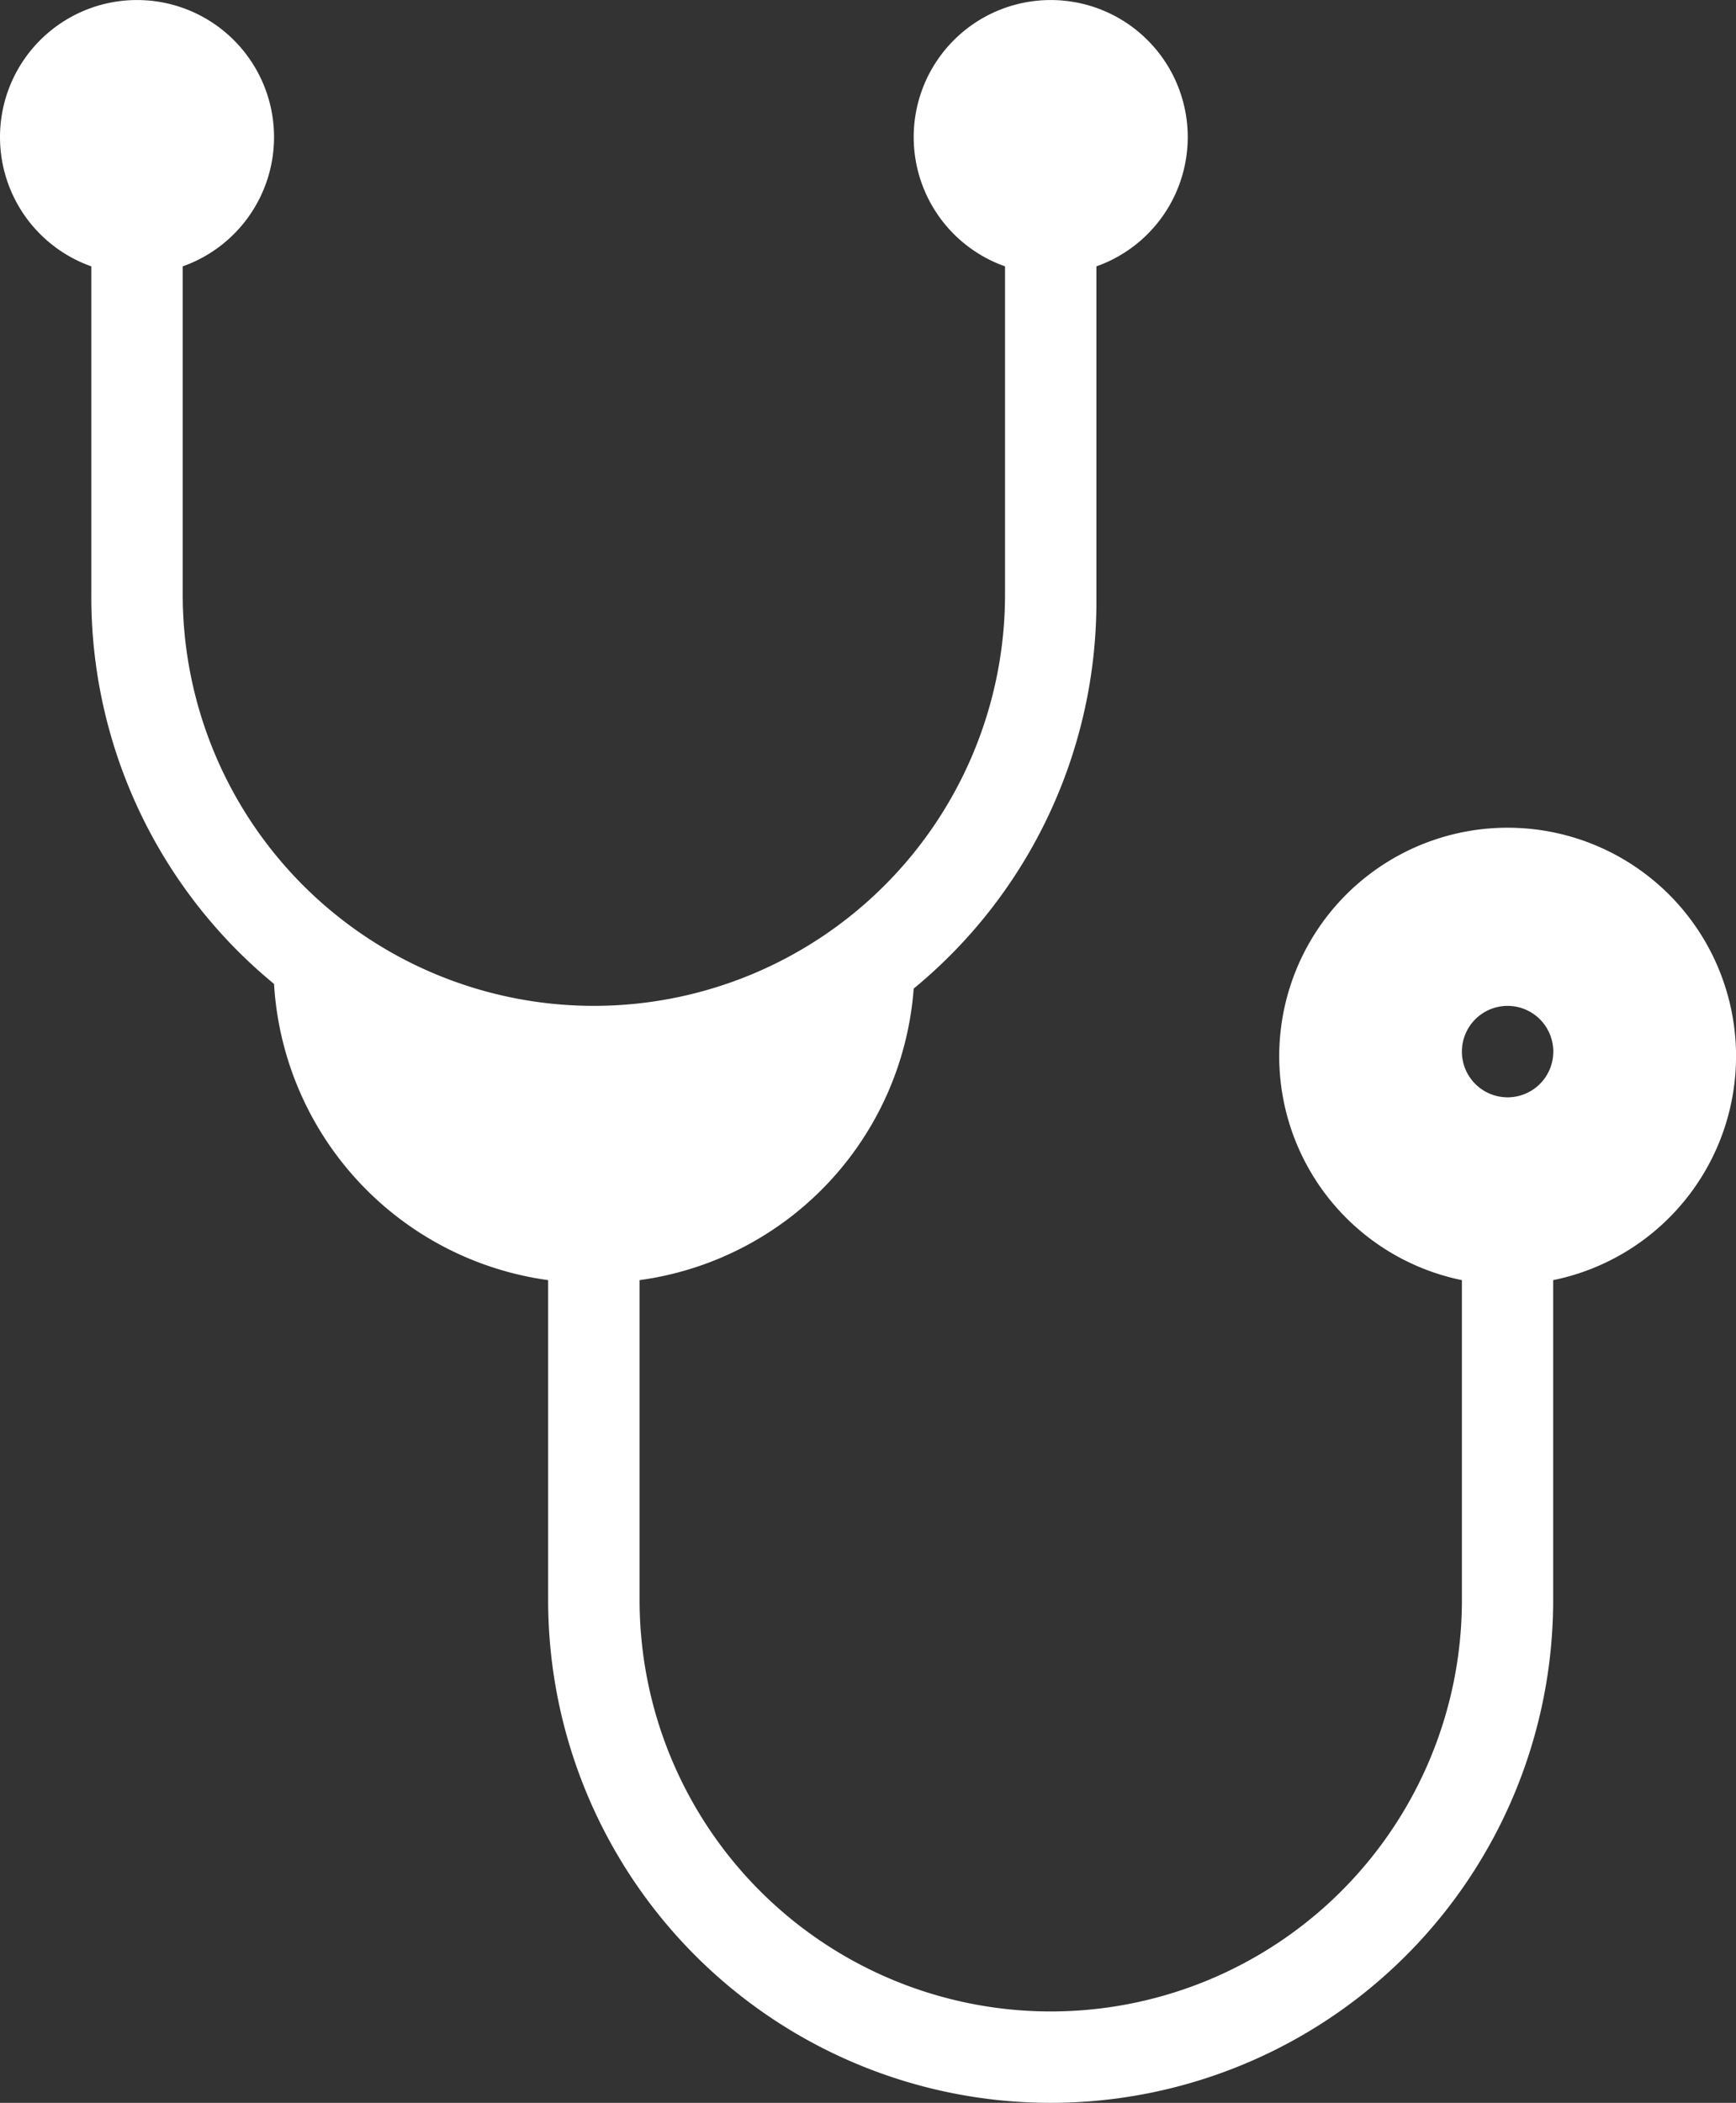
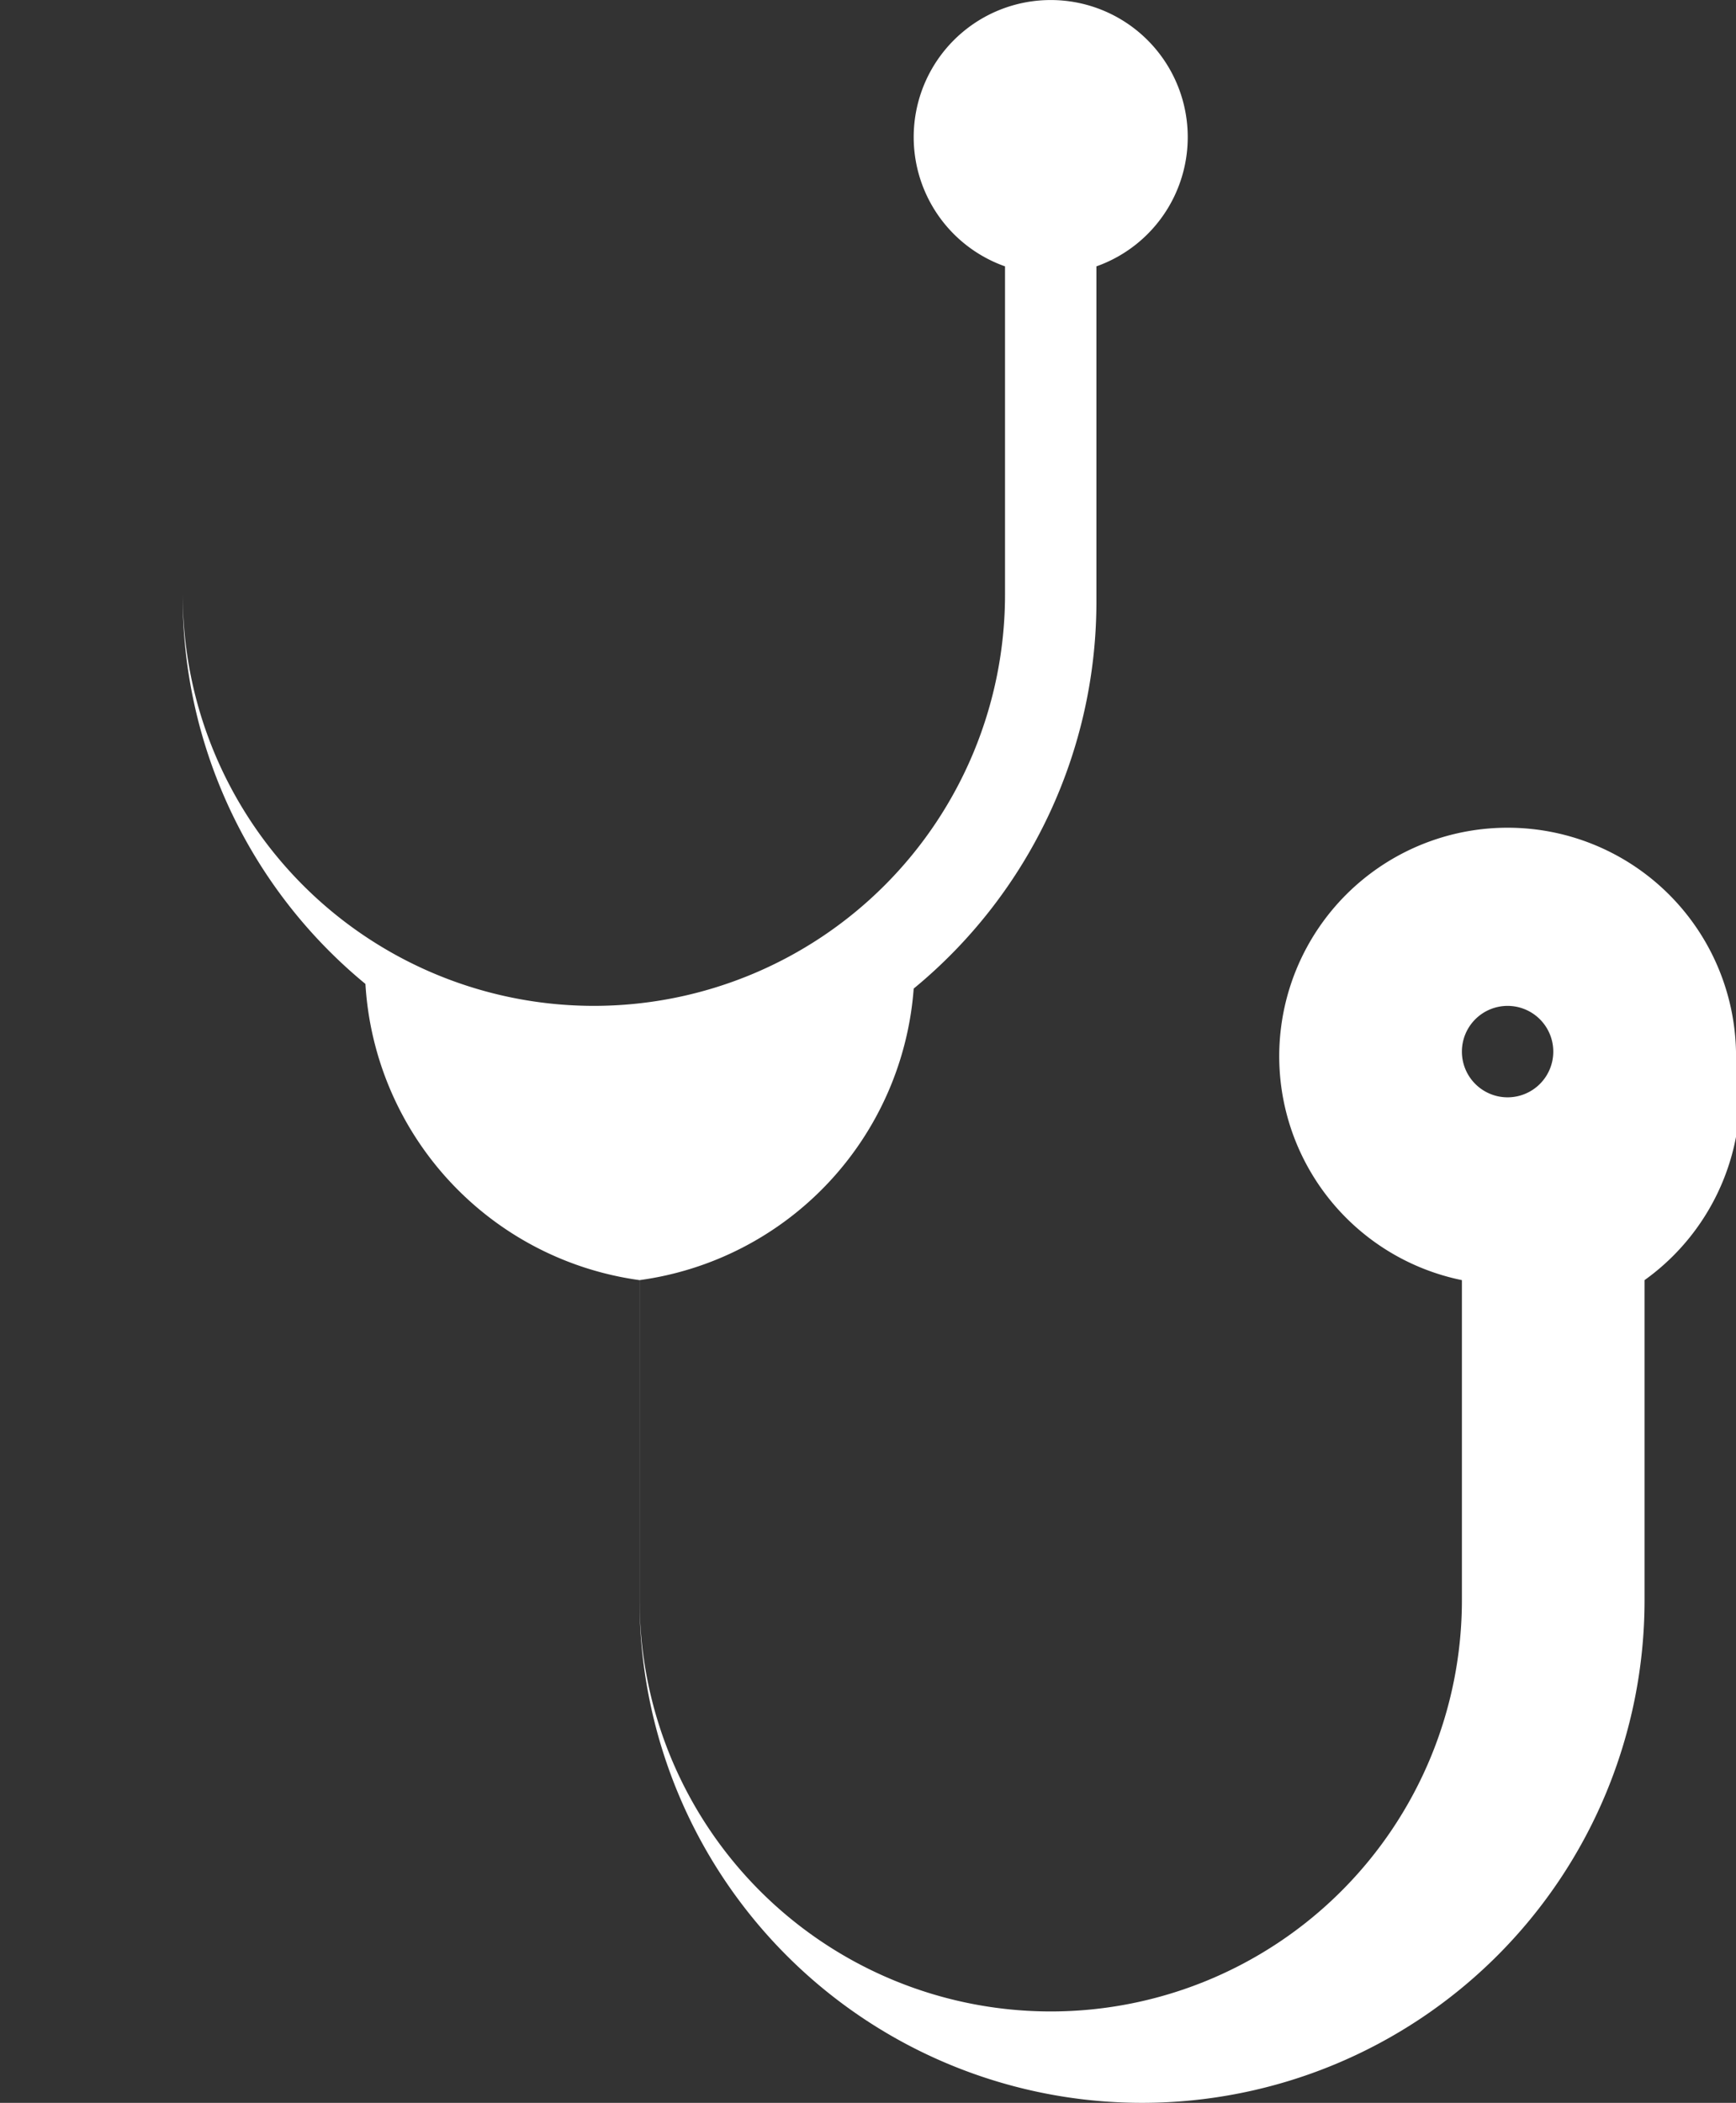
<svg xmlns="http://www.w3.org/2000/svg" width="28" height="33.9" viewBox="0 0 28 33.9">
  <rect x="0" y="0" width="28" height="33.9" fill="#333333" stroke="none" />
-   <path id="パス_51" data-name="パス 51" d="M35,21.949a3.684,3.684,0,1,0-4.421,3.684v5.158a6.631,6.631,0,0,1-13.263,0V25.633a5.128,5.128,0,0,0,4.421-4.7,8.076,8.076,0,0,0,2.947-6.278V9.29a2.21,2.21,0,1,0-1.474,0v5.29a6.631,6.631,0,1,1-13.263,0V9.29a2.21,2.21,0,1,0-1.474,0v5.29a8.076,8.076,0,0,0,2.947,6.278,5.128,5.128,0,0,0,4.421,4.775v5.158a8.1,8.1,0,0,0,16.21,0V25.633A3.684,3.684,0,0,0,35,21.949Zm-3.684.737a.737.737,0,1,1,.737-.737A.737.737,0,0,1,31.315,22.686Z" transform="translate(-7 -4.996)" fill="#fff" />
+   <path id="パス_51" data-name="パス 51" d="M35,21.949a3.684,3.684,0,1,0-4.421,3.684v5.158a6.631,6.631,0,0,1-13.263,0V25.633a5.128,5.128,0,0,0,4.421-4.7,8.076,8.076,0,0,0,2.947-6.278V9.29a2.21,2.21,0,1,0-1.474,0v5.29a6.631,6.631,0,1,1-13.263,0V9.29v5.29a8.076,8.076,0,0,0,2.947,6.278,5.128,5.128,0,0,0,4.421,4.775v5.158a8.1,8.1,0,0,0,16.21,0V25.633A3.684,3.684,0,0,0,35,21.949Zm-3.684.737a.737.737,0,1,1,.737-.737A.737.737,0,0,1,31.315,22.686Z" transform="translate(-7 -4.996)" fill="#fff" />
</svg>